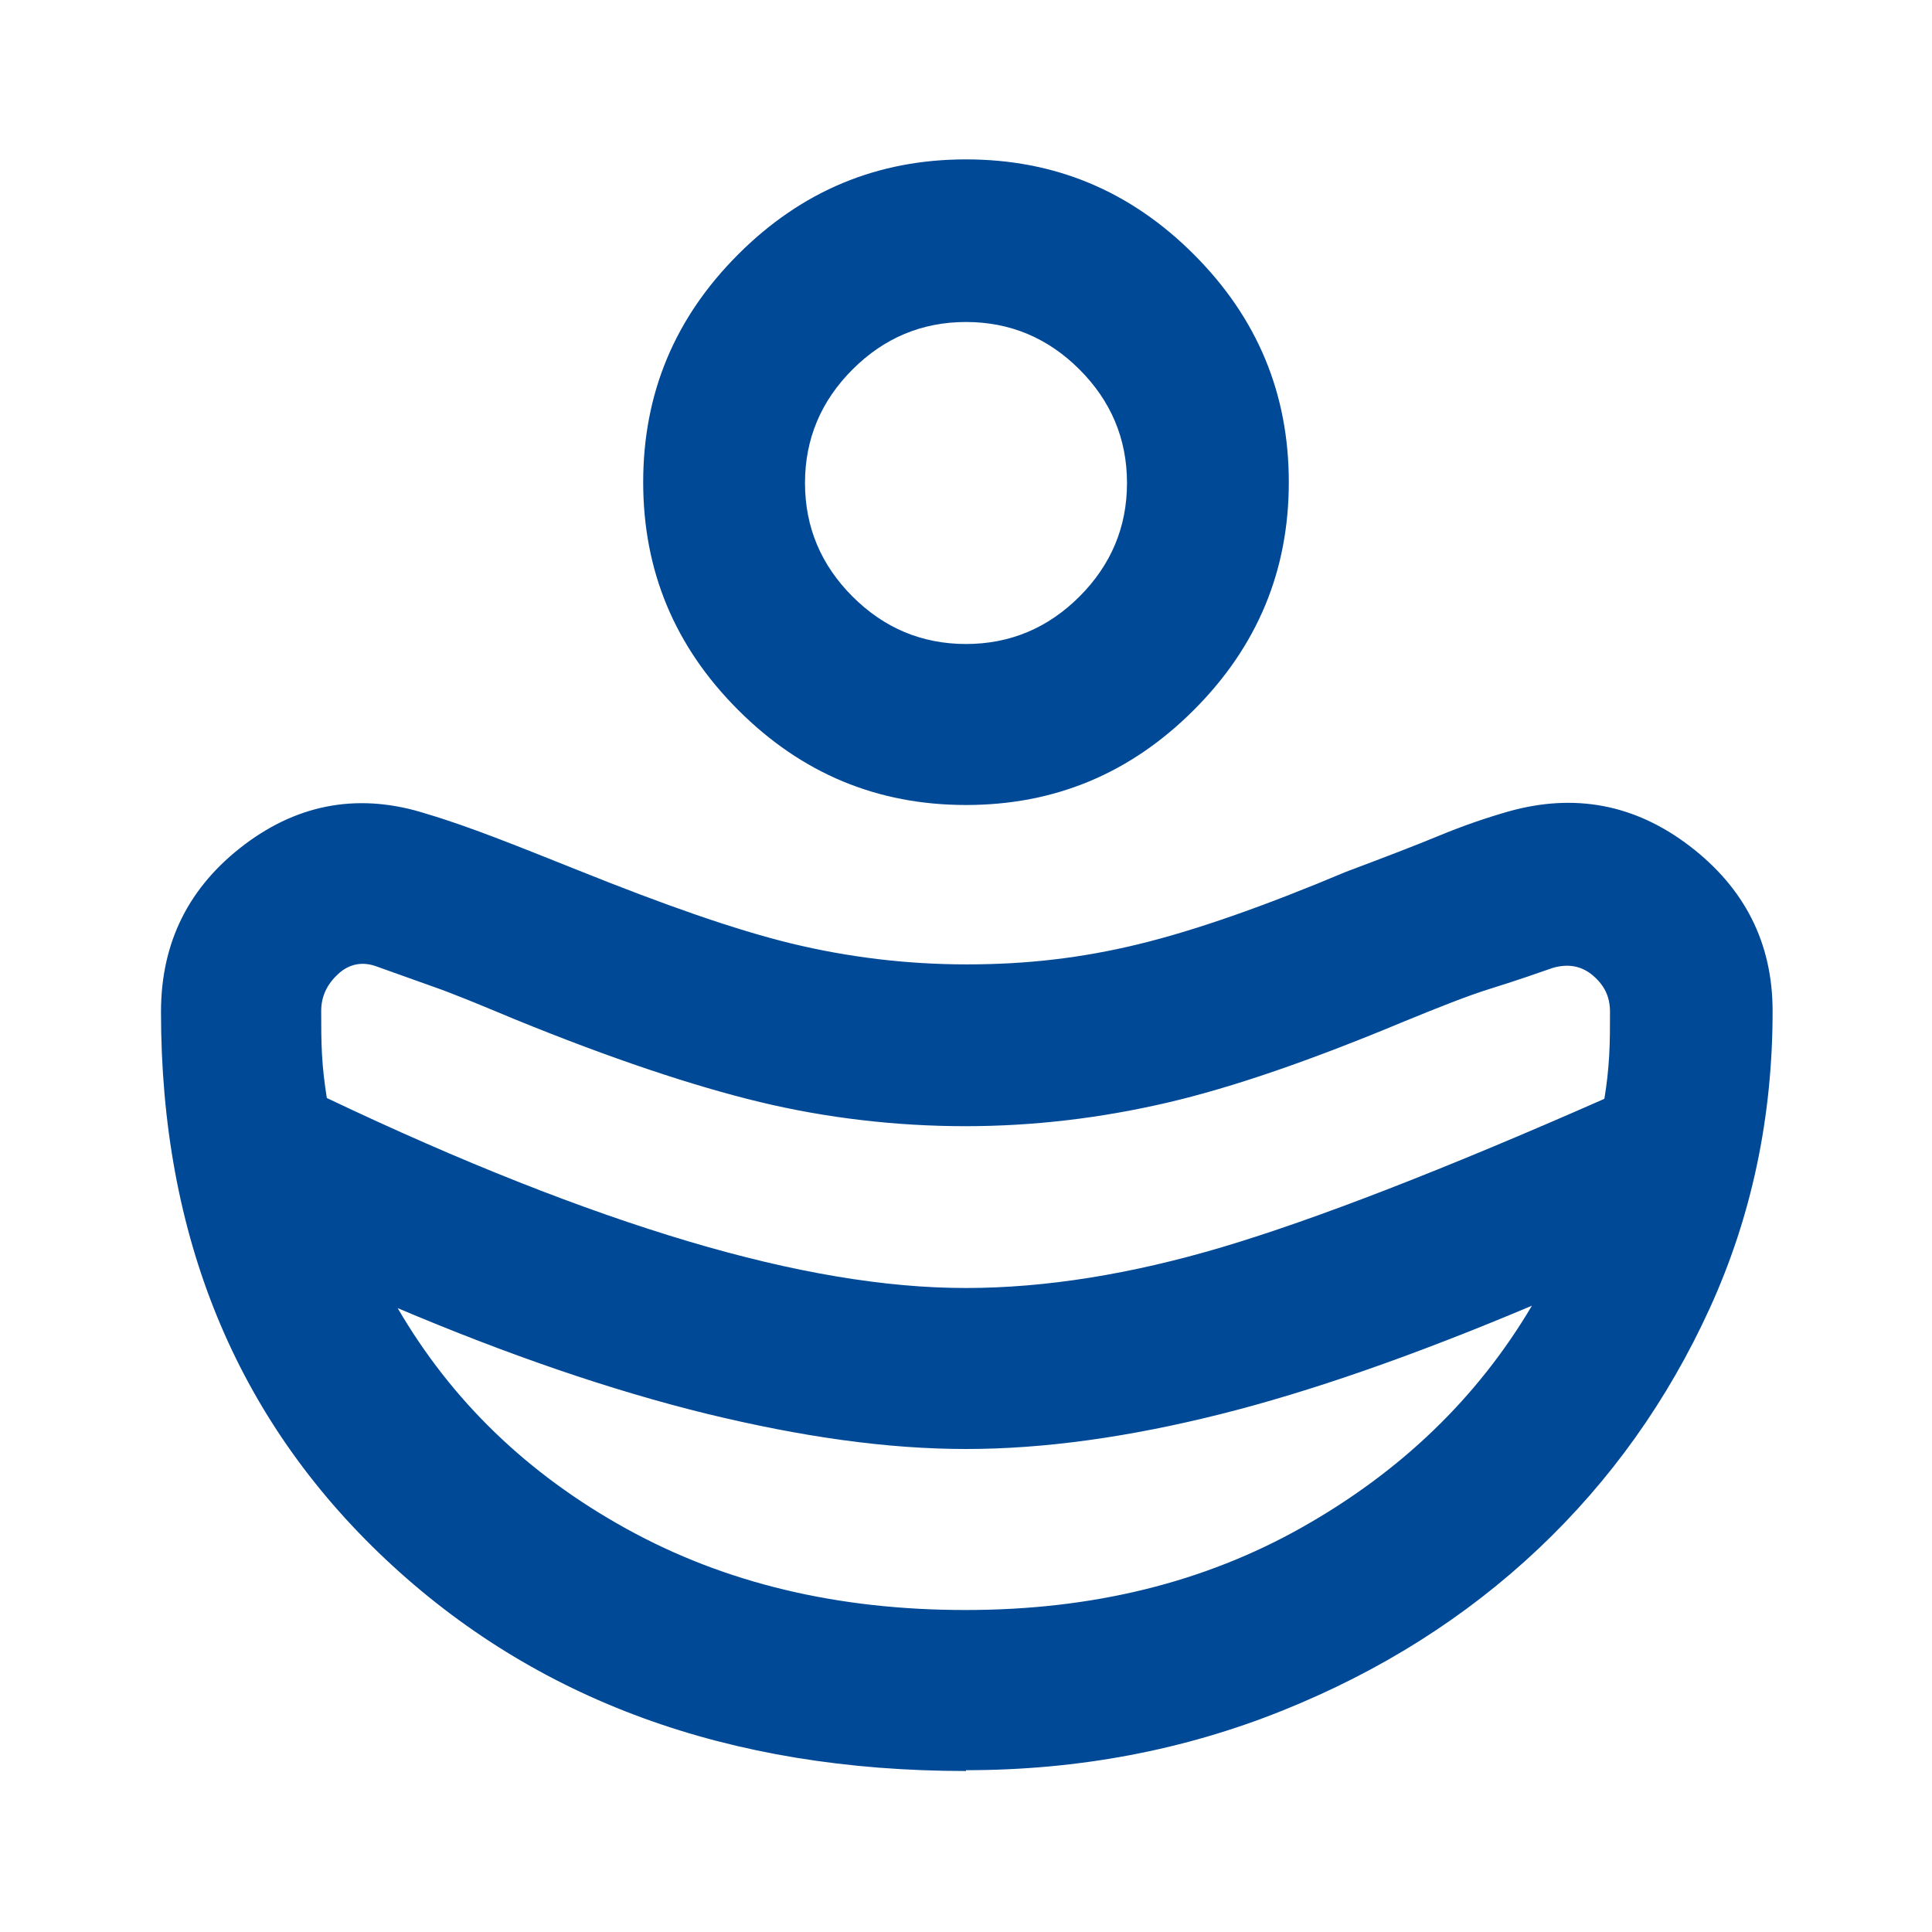
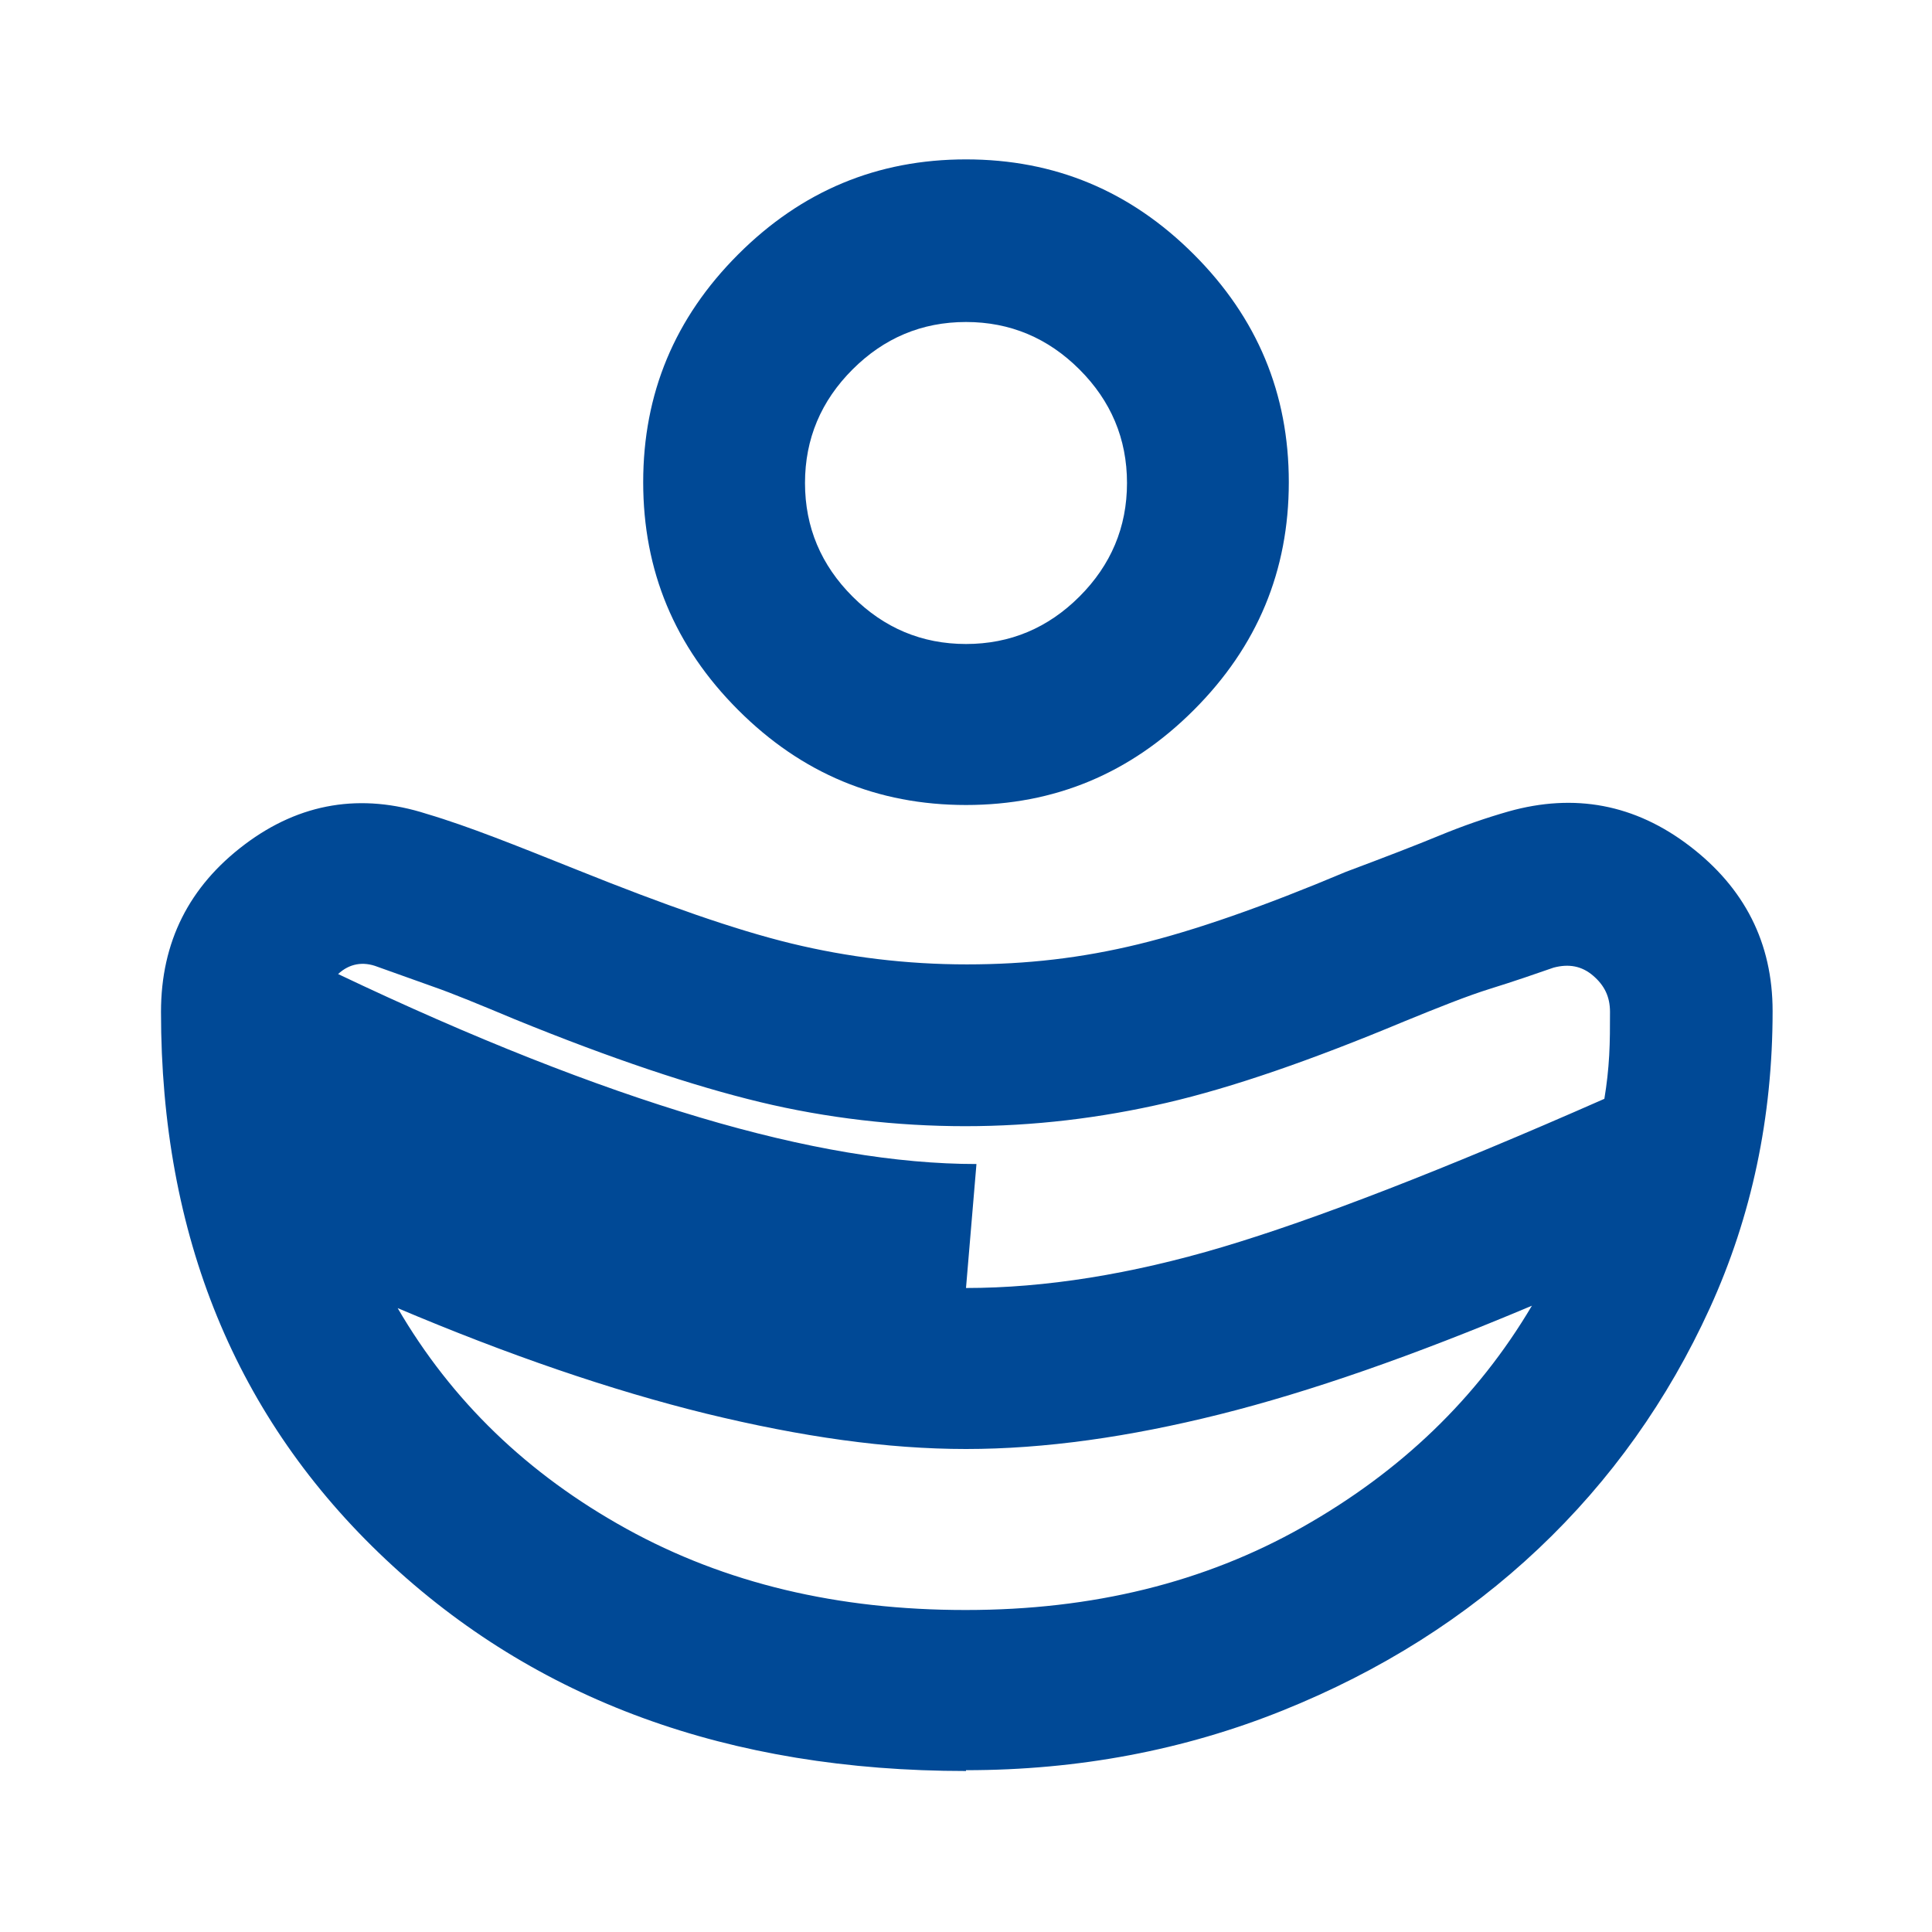
<svg xmlns="http://www.w3.org/2000/svg" viewBox="0 0 24 24" version="1.1" id="Capa_1">
  <defs>
    <style>
      .st0 {
        fill: #004996;
      }
    </style>
  </defs>
-   <path d="M12,16c.98,0,2.05-.17,3.19-.51s2.72-.95,4.74-1.84c.03-.18.05-.36.06-.54s.01-.35.01-.54-.07-.33-.21-.45-.3-.15-.49-.1c-.23.08-.49.17-.78.26s-.64.23-1.08.41c-1.15.48-2.13.82-2.95,1.01s-1.65.29-2.5.29-1.72-.1-2.55-.3-1.85-.54-3.05-1.03c-.43-.18-.77-.32-1-.4l-.7-.25c-.18-.07-.35-.04-.49.09s-.21.28-.21.46,0,.36.01.54.03.35.06.54c1.68.8,3.18,1.39,4.49,1.78s2.45.58,3.44.58ZM12,20c1.57,0,2.96-.34,4.18-1.03s2.17-1.6,2.85-2.75c-1.47.62-2.76,1.07-3.88,1.35-1.12.28-2.17.43-3.15.43s-2.04-.15-3.23-.44c-1.18-.29-2.46-.73-3.83-1.31.67,1.15,1.61,2.06,2.84,2.74s2.63,1.01,4.21,1.01ZM12,10c-1.1,0-2.04-.39-2.83-1.18s-1.18-1.73-1.18-2.83.39-2.04,1.18-2.83,1.73-1.18,2.83-1.18,2.04.39,2.83,1.18,1.18,1.73,1.18,2.83-.39,2.04-1.18,2.83-1.73,1.18-2.83,1.18ZM12,8c.55,0,1.02-.2,1.41-.59s.59-.86.59-1.41-.2-1.02-.59-1.41-.86-.59-1.41-.59-1.02.2-1.41.59-.59.86-.59,1.41.2,1.02.59,1.41.86.59,1.41.59ZM12,22c-2.95,0-5.35-.88-7.21-2.63-1.86-1.75-2.79-4.02-2.79-6.8,0-.87.35-1.56,1.04-2.08.69-.52,1.45-.64,2.26-.38.27.08.55.18.84.29.29.11.64.25,1.04.41,1.07.43,1.95.74,2.65.91s1.43.26,2.18.26,1.43-.08,2.13-.25,1.56-.47,2.58-.9c.48-.18.87-.33,1.16-.45s.58-.22.86-.3c.82-.23,1.57-.09,2.25.43s1.03,1.2,1.03,2.05c0,1.32-.26,2.55-.78,3.69s-1.23,2.14-2.13,2.99-1.96,1.52-3.18,2.01c-1.22.49-2.53.74-3.93.74Z" class="st0" />
+   <path d="M12,16c.98,0,2.05-.17,3.19-.51s2.72-.95,4.74-1.84c.03-.18.05-.36.06-.54s.01-.35.01-.54-.07-.33-.21-.45-.3-.15-.49-.1c-.23.08-.49.17-.78.26s-.64.23-1.08.41c-1.15.48-2.13.82-2.95,1.01s-1.65.29-2.5.29-1.72-.1-2.55-.3-1.85-.54-3.05-1.03c-.43-.18-.77-.32-1-.4l-.7-.25c-.18-.07-.35-.04-.49.09c1.68.8,3.18,1.39,4.49,1.78s2.45.58,3.44.58ZM12,20c1.57,0,2.96-.34,4.18-1.03s2.17-1.6,2.85-2.75c-1.47.62-2.76,1.07-3.88,1.35-1.12.28-2.17.43-3.15.43s-2.04-.15-3.23-.44c-1.18-.29-2.46-.73-3.83-1.31.67,1.15,1.61,2.06,2.84,2.74s2.63,1.01,4.21,1.01ZM12,10c-1.1,0-2.04-.39-2.83-1.18s-1.18-1.73-1.18-2.83.39-2.04,1.18-2.83,1.73-1.18,2.83-1.18,2.04.39,2.83,1.18,1.18,1.73,1.18,2.83-.39,2.04-1.18,2.83-1.73,1.18-2.83,1.18ZM12,8c.55,0,1.02-.2,1.41-.59s.59-.86.59-1.41-.2-1.02-.59-1.41-.86-.59-1.41-.59-1.02.2-1.41.59-.59.86-.59,1.41.2,1.02.59,1.41.86.59,1.41.59ZM12,22c-2.95,0-5.35-.88-7.21-2.63-1.86-1.75-2.79-4.02-2.79-6.8,0-.87.35-1.56,1.04-2.08.69-.52,1.45-.64,2.26-.38.27.08.55.18.84.29.29.11.64.25,1.04.41,1.07.43,1.95.74,2.65.91s1.43.26,2.18.26,1.43-.08,2.13-.25,1.56-.47,2.58-.9c.48-.18.87-.33,1.16-.45s.58-.22.86-.3c.82-.23,1.57-.09,2.25.43s1.03,1.2,1.03,2.05c0,1.32-.26,2.55-.78,3.69s-1.23,2.14-2.13,2.99-1.96,1.52-3.18,2.01c-1.22.49-2.53.74-3.93.74Z" class="st0" />
</svg>